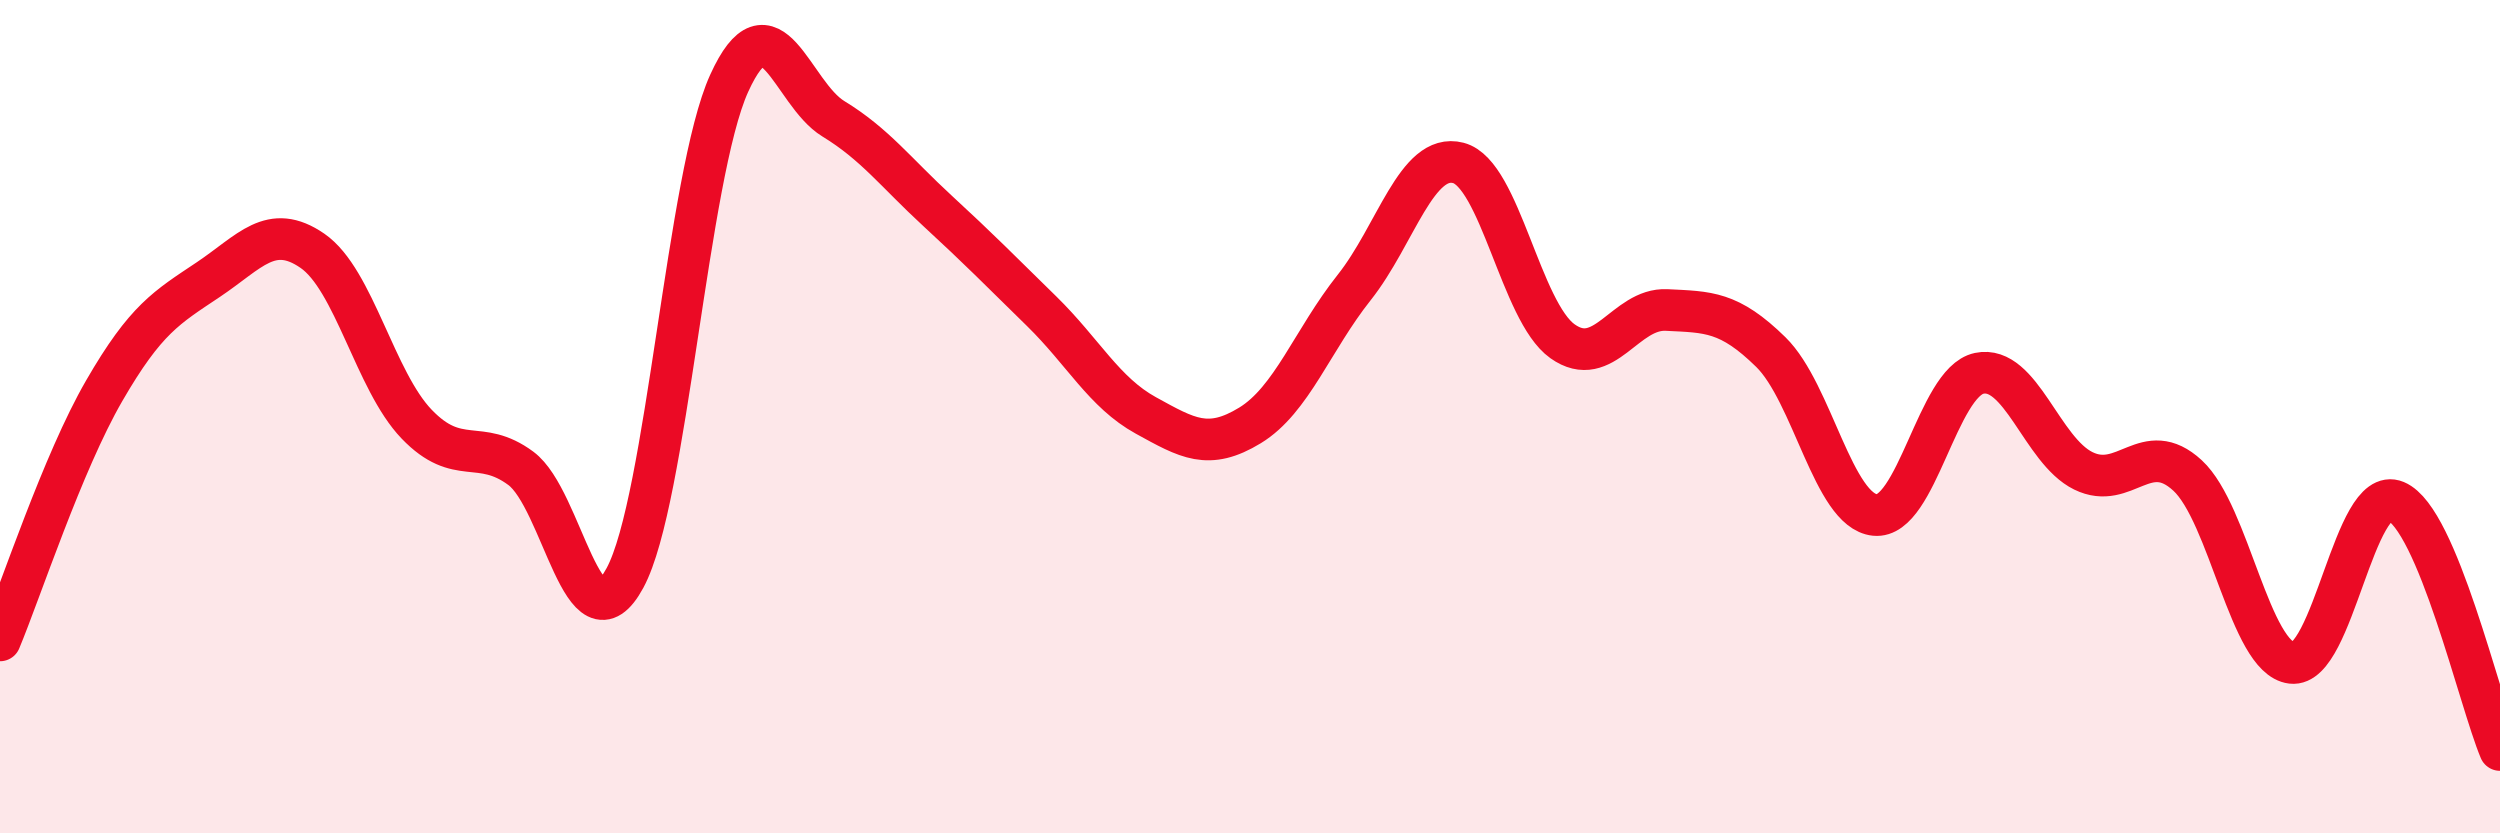
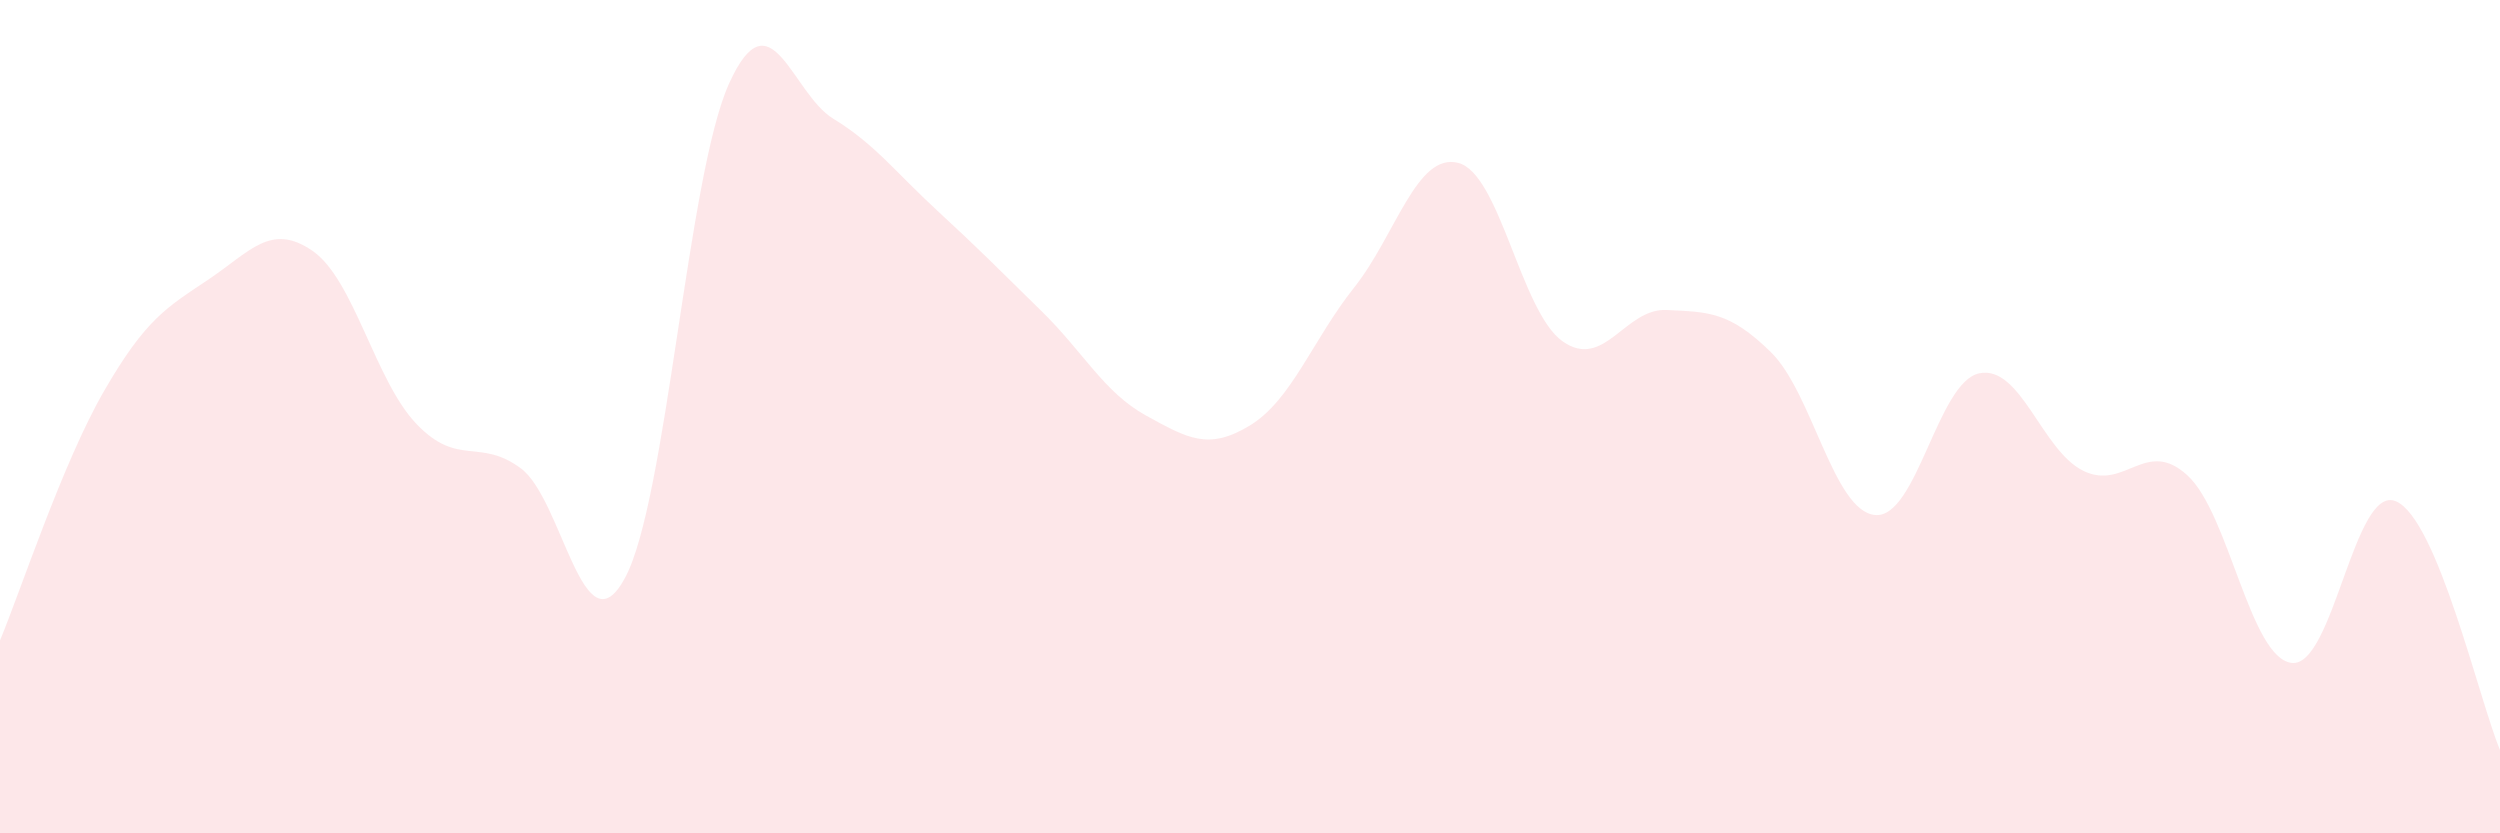
<svg xmlns="http://www.w3.org/2000/svg" width="60" height="20" viewBox="0 0 60 20">
  <path d="M 0,15.37 C 0.5,14.17 1.5,11.11 2.5,9.38 C 3.5,7.65 4,7.38 5,6.71 C 6,6.04 6.5,5.33 7.5,6.02 C 8.5,6.71 9,9.14 10,10.18 C 11,11.22 11.5,10.5 12.5,11.24 C 13.5,11.98 14,15.72 15,13.87 C 16,12.02 16.5,4.2 17.5,2 C 18.5,-0.2 19,2.24 20,2.85 C 21,3.46 21.5,4.14 22.5,5.06 C 23.5,5.98 24,6.49 25,7.47 C 26,8.45 26.5,9.42 27.5,9.97 C 28.5,10.52 29,10.82 30,10.21 C 31,9.6 31.5,8.16 32.5,6.9 C 33.5,5.64 34,3.65 35,3.91 C 36,4.17 36.5,7.48 37.5,8.19 C 38.5,8.9 39,7.39 40,7.44 C 41,7.49 41.5,7.47 42.5,8.45 C 43.5,9.43 44,12.26 45,12.36 C 46,12.46 46.5,9.17 47.5,8.96 C 48.5,8.75 49,10.81 50,11.3 C 51,11.79 51.5,10.49 52.5,11.41 C 53.5,12.33 54,15.79 55,15.91 C 56,16.03 56.5,11.61 57.5,12.03 C 58.5,12.45 59.5,16.81 60,18L60 20L0 20Z" fill="#EB0A25" opacity="0.1" stroke-linecap="round" stroke-linejoin="round" />
-   <path d="M 0,15.37 C 0.5,14.17 1.5,11.11 2.5,9.38 C 3.5,7.65 4,7.38 5,6.71 C 6,6.04 6.5,5.33 7.5,6.02 C 8.5,6.71 9,9.14 10,10.18 C 11,11.22 11.5,10.5 12.5,11.24 C 13.5,11.98 14,15.72 15,13.87 C 16,12.02 16.5,4.2 17.5,2 C 18.5,-0.2 19,2.24 20,2.85 C 21,3.46 21.5,4.14 22.5,5.06 C 23.5,5.98 24,6.49 25,7.47 C 26,8.45 26.5,9.42 27.5,9.97 C 28.5,10.52 29,10.82 30,10.21 C 31,9.6 31.5,8.16 32.5,6.9 C 33.5,5.64 34,3.65 35,3.91 C 36,4.17 36.5,7.48 37.5,8.19 C 38.5,8.9 39,7.39 40,7.44 C 41,7.49 41.5,7.47 42.5,8.45 C 43.5,9.43 44,12.26 45,12.36 C 46,12.46 46.5,9.17 47.5,8.96 C 48.5,8.75 49,10.81 50,11.3 C 51,11.79 51.5,10.49 52.5,11.41 C 53.5,12.33 54,15.79 55,15.91 C 56,16.03 56.5,11.61 57.5,12.03 C 58.5,12.45 59.5,16.81 60,18" stroke="#EB0A25" stroke-width="1" fill="none" stroke-linecap="round" stroke-linejoin="round" />
</svg>